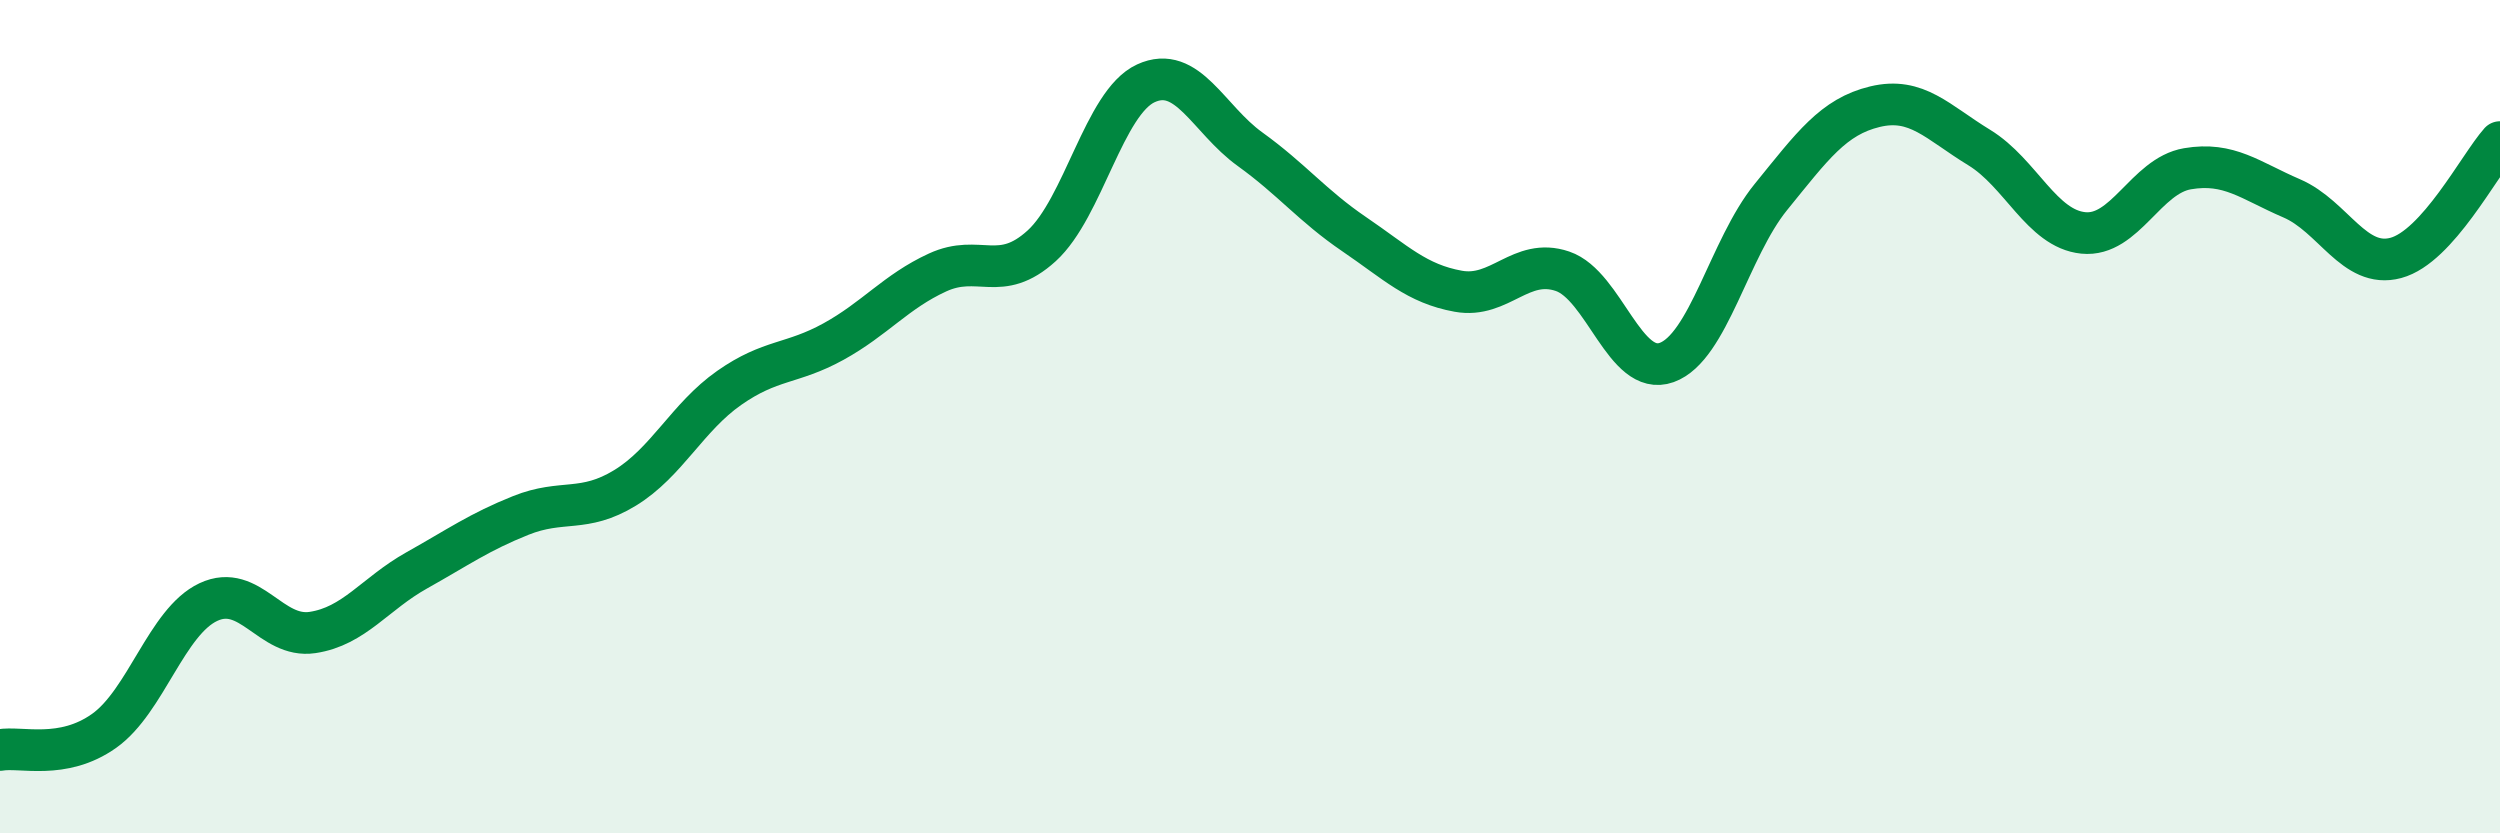
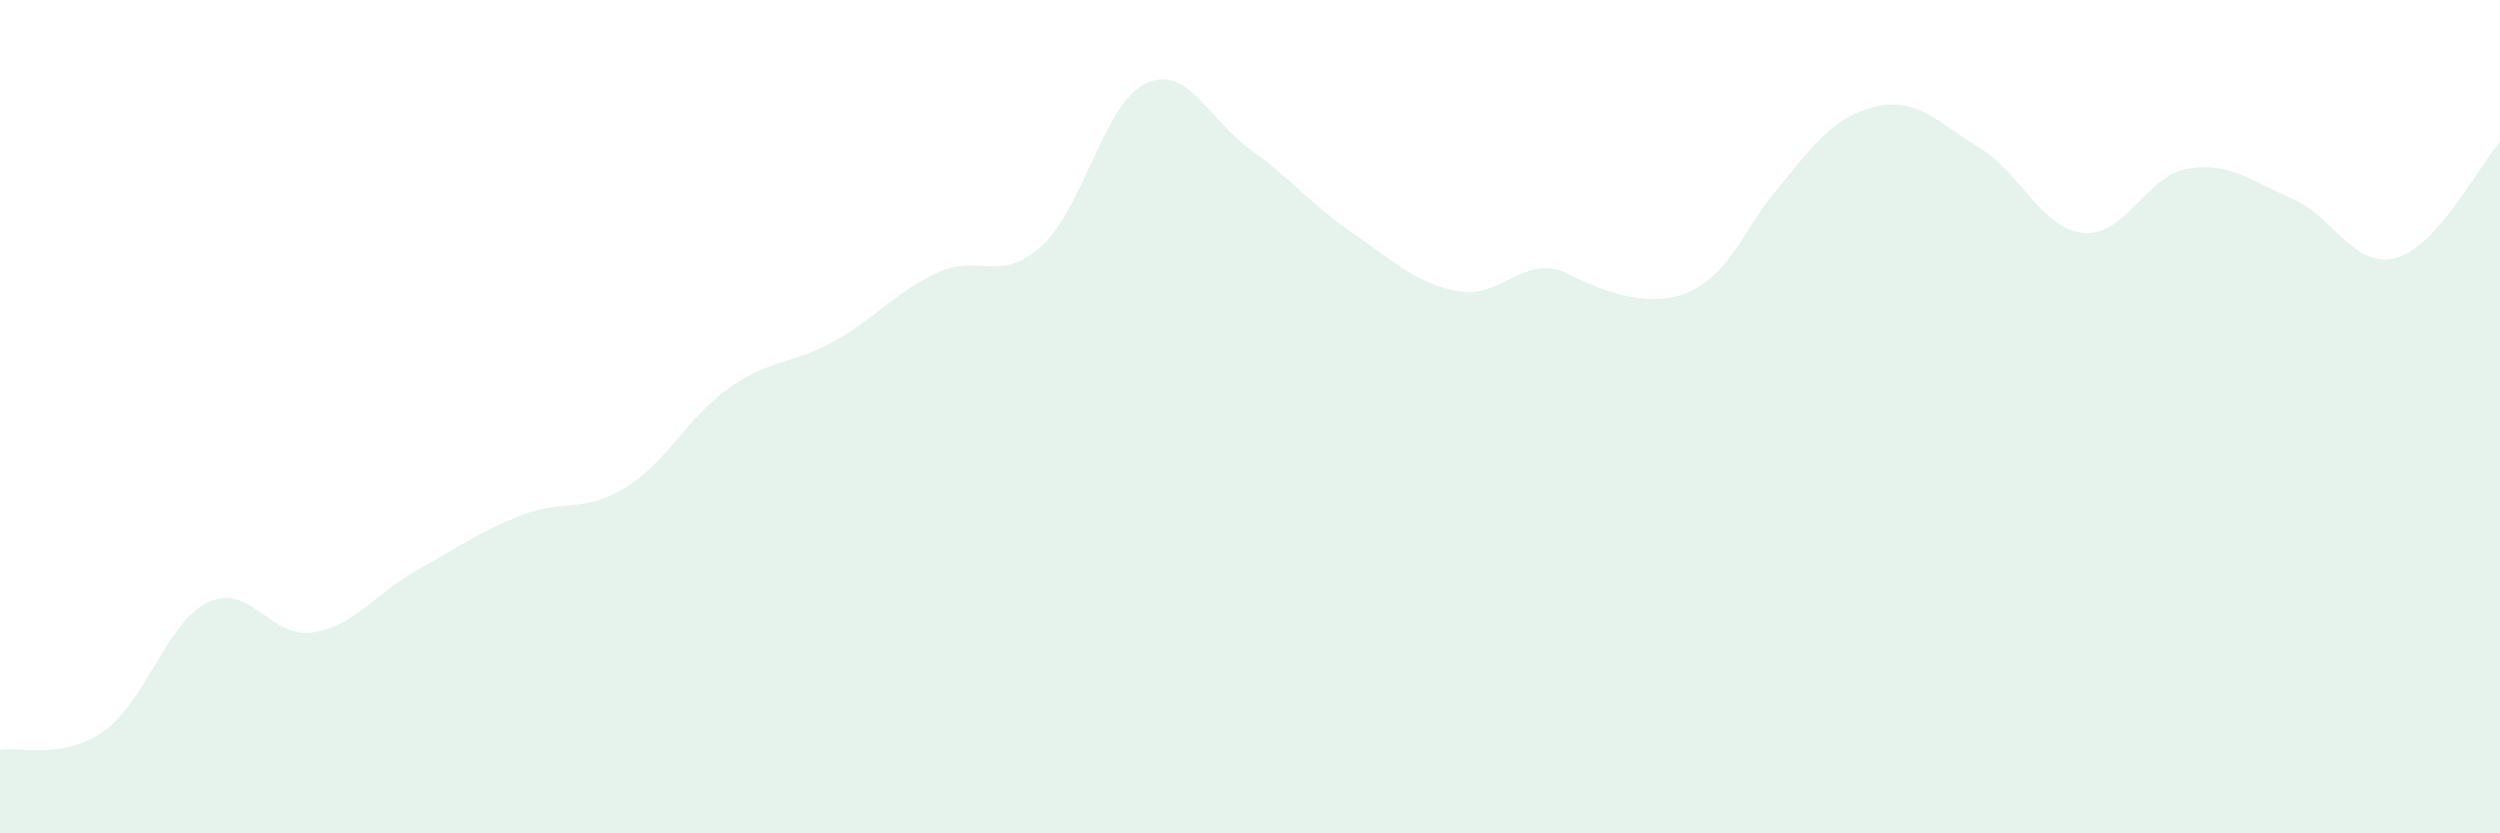
<svg xmlns="http://www.w3.org/2000/svg" width="60" height="20" viewBox="0 0 60 20">
-   <path d="M 0,18 C 0.5,17.91 1.5,18.25 2.5,17.54 C 3.5,16.83 4,14.92 5,14.45 C 6,13.98 6.5,15.33 7.5,15.18 C 8.5,15.03 9,14.25 10,13.69 C 11,13.13 11.5,12.77 12.5,12.37 C 13.5,11.97 14,12.32 15,11.71 C 16,11.1 16.5,10.01 17.5,9.31 C 18.5,8.61 19,8.75 20,8.2 C 21,7.65 21.5,7 22.5,6.54 C 23.5,6.08 24,6.81 25,5.9 C 26,4.99 26.5,2.46 27.5,2 C 28.5,1.54 29,2.86 30,3.58 C 31,4.3 31.5,4.94 32.5,5.62 C 33.5,6.3 34,6.81 35,6.99 C 36,7.17 36.5,6.17 37.5,6.51 C 38.5,6.85 39,9.06 40,8.7 C 41,8.34 41.5,5.96 42.5,4.73 C 43.5,3.5 44,2.8 45,2.56 C 46,2.32 46.5,2.93 47.5,3.54 C 48.5,4.15 49,5.49 50,5.59 C 51,5.69 51.5,4.22 52.5,4.05 C 53.5,3.88 54,4.33 55,4.76 C 56,5.19 56.5,6.46 57.5,6.19 C 58.5,5.92 59.5,3.97 60,3.41L60 20L0 20Z" fill="#008740" opacity="0.1" stroke-linecap="round" stroke-linejoin="round" />
-   <path d="M 0,18 C 0.5,17.91 1.5,18.25 2.5,17.54 C 3.5,16.83 4,14.92 5,14.45 C 6,13.98 6.5,15.33 7.5,15.18 C 8.5,15.03 9,14.25 10,13.69 C 11,13.13 11.5,12.77 12.5,12.37 C 13.5,11.97 14,12.32 15,11.71 C 16,11.1 16.5,10.01 17.5,9.31 C 18.5,8.61 19,8.75 20,8.2 C 21,7.65 21.5,7 22.5,6.54 C 23.5,6.08 24,6.81 25,5.9 C 26,4.99 26.5,2.46 27.5,2 C 28.5,1.54 29,2.86 30,3.58 C 31,4.3 31.5,4.94 32.5,5.62 C 33.5,6.3 34,6.81 35,6.99 C 36,7.17 36.5,6.17 37.5,6.51 C 38.5,6.85 39,9.06 40,8.7 C 41,8.34 41.5,5.96 42.5,4.73 C 43.5,3.5 44,2.8 45,2.56 C 46,2.32 46.5,2.93 47.5,3.54 C 48.5,4.15 49,5.49 50,5.59 C 51,5.69 51.5,4.22 52.5,4.05 C 53.5,3.88 54,4.33 55,4.76 C 56,5.19 56.5,6.46 57.5,6.19 C 58.5,5.92 59.5,3.97 60,3.41" stroke="#008740" stroke-width="1" fill="none" stroke-linecap="round" stroke-linejoin="round" />
+   <path d="M 0,18 C 0.5,17.91 1.5,18.25 2.5,17.54 C 3.5,16.83 4,14.92 5,14.45 C 6,13.98 6.5,15.33 7.5,15.18 C 8.5,15.03 9,14.25 10,13.69 C 11,13.13 11.5,12.77 12.5,12.37 C 13.5,11.97 14,12.32 15,11.71 C 16,11.1 16.5,10.01 17.5,9.31 C 18.5,8.61 19,8.75 20,8.2 C 21,7.65 21.5,7 22.5,6.54 C 23.5,6.08 24,6.81 25,5.9 C 26,4.99 26.5,2.46 27.5,2 C 28.5,1.54 29,2.86 30,3.58 C 31,4.3 31.5,4.94 32.5,5.62 C 33.5,6.3 34,6.81 35,6.99 C 36,7.17 36.5,6.17 37.5,6.51 C 41,8.34 41.5,5.96 42.5,4.73 C 43.5,3.5 44,2.8 45,2.56 C 46,2.32 46.5,2.93 47.5,3.54 C 48.5,4.15 49,5.49 50,5.59 C 51,5.69 51.5,4.22 52.5,4.05 C 53.5,3.88 54,4.33 55,4.76 C 56,5.19 56.5,6.46 57.5,6.19 C 58.5,5.92 59.5,3.97 60,3.41L60 20L0 20Z" fill="#008740" opacity="0.1" stroke-linecap="round" stroke-linejoin="round" />
</svg>